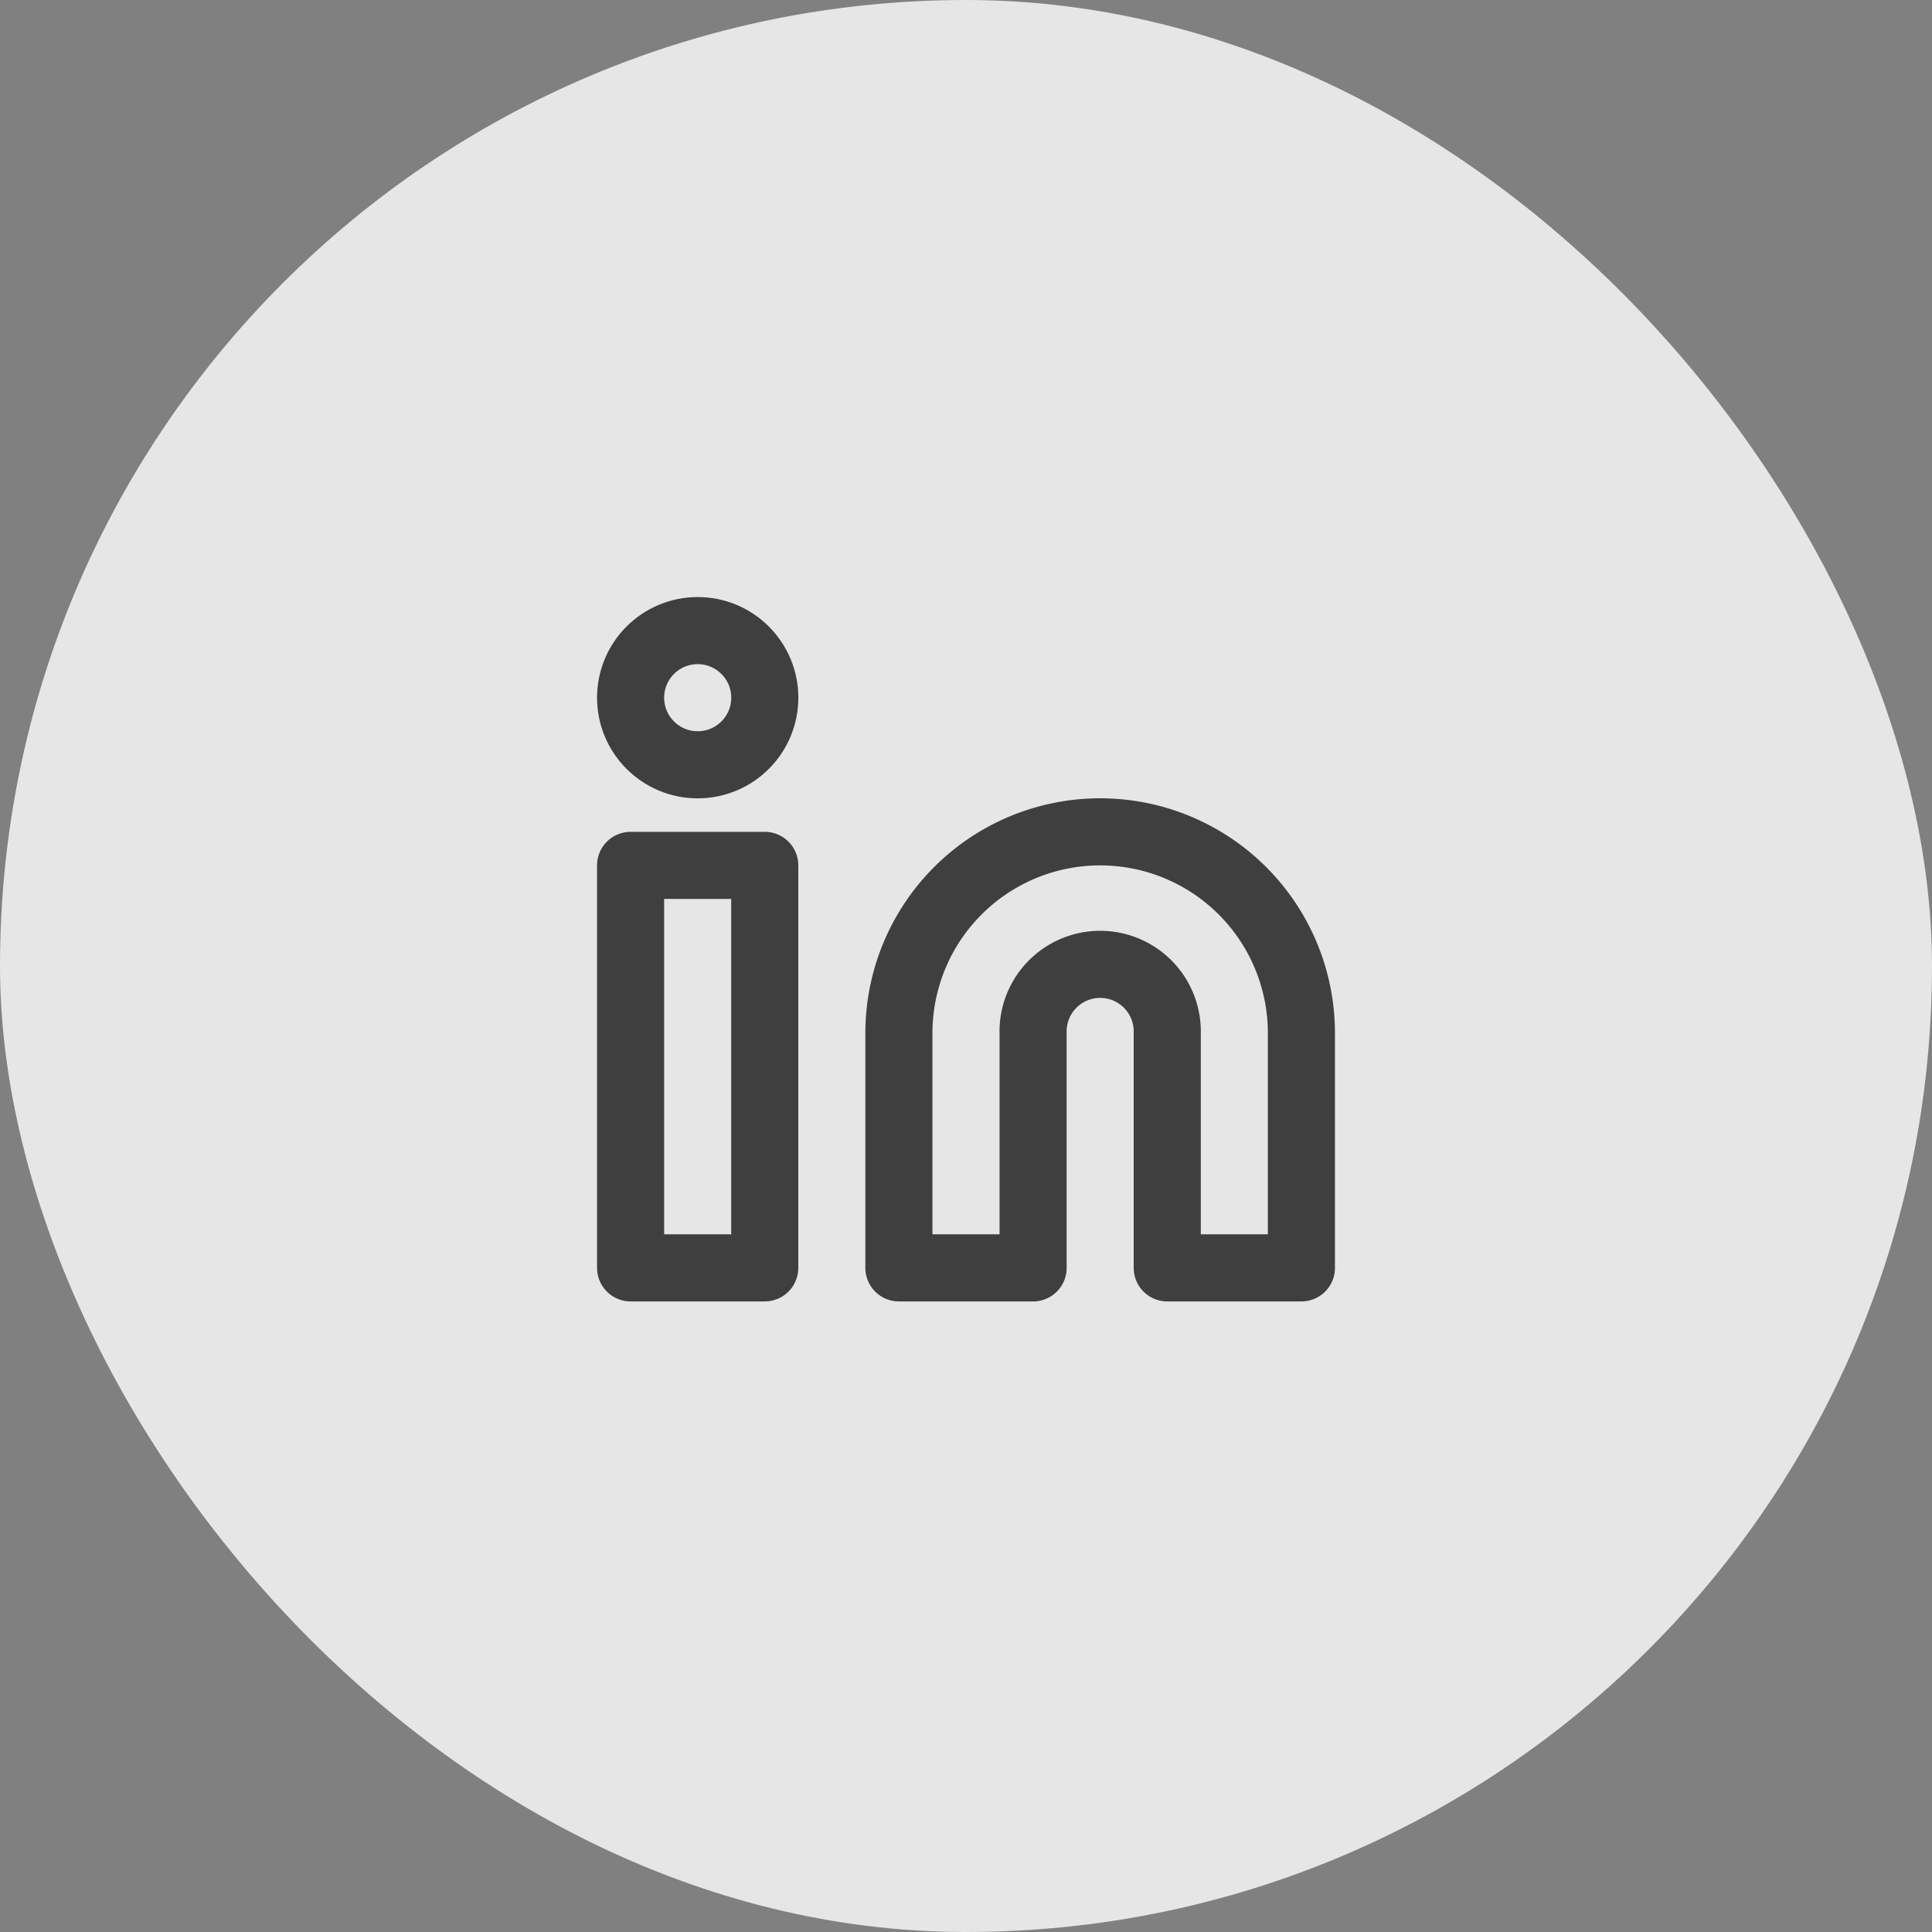
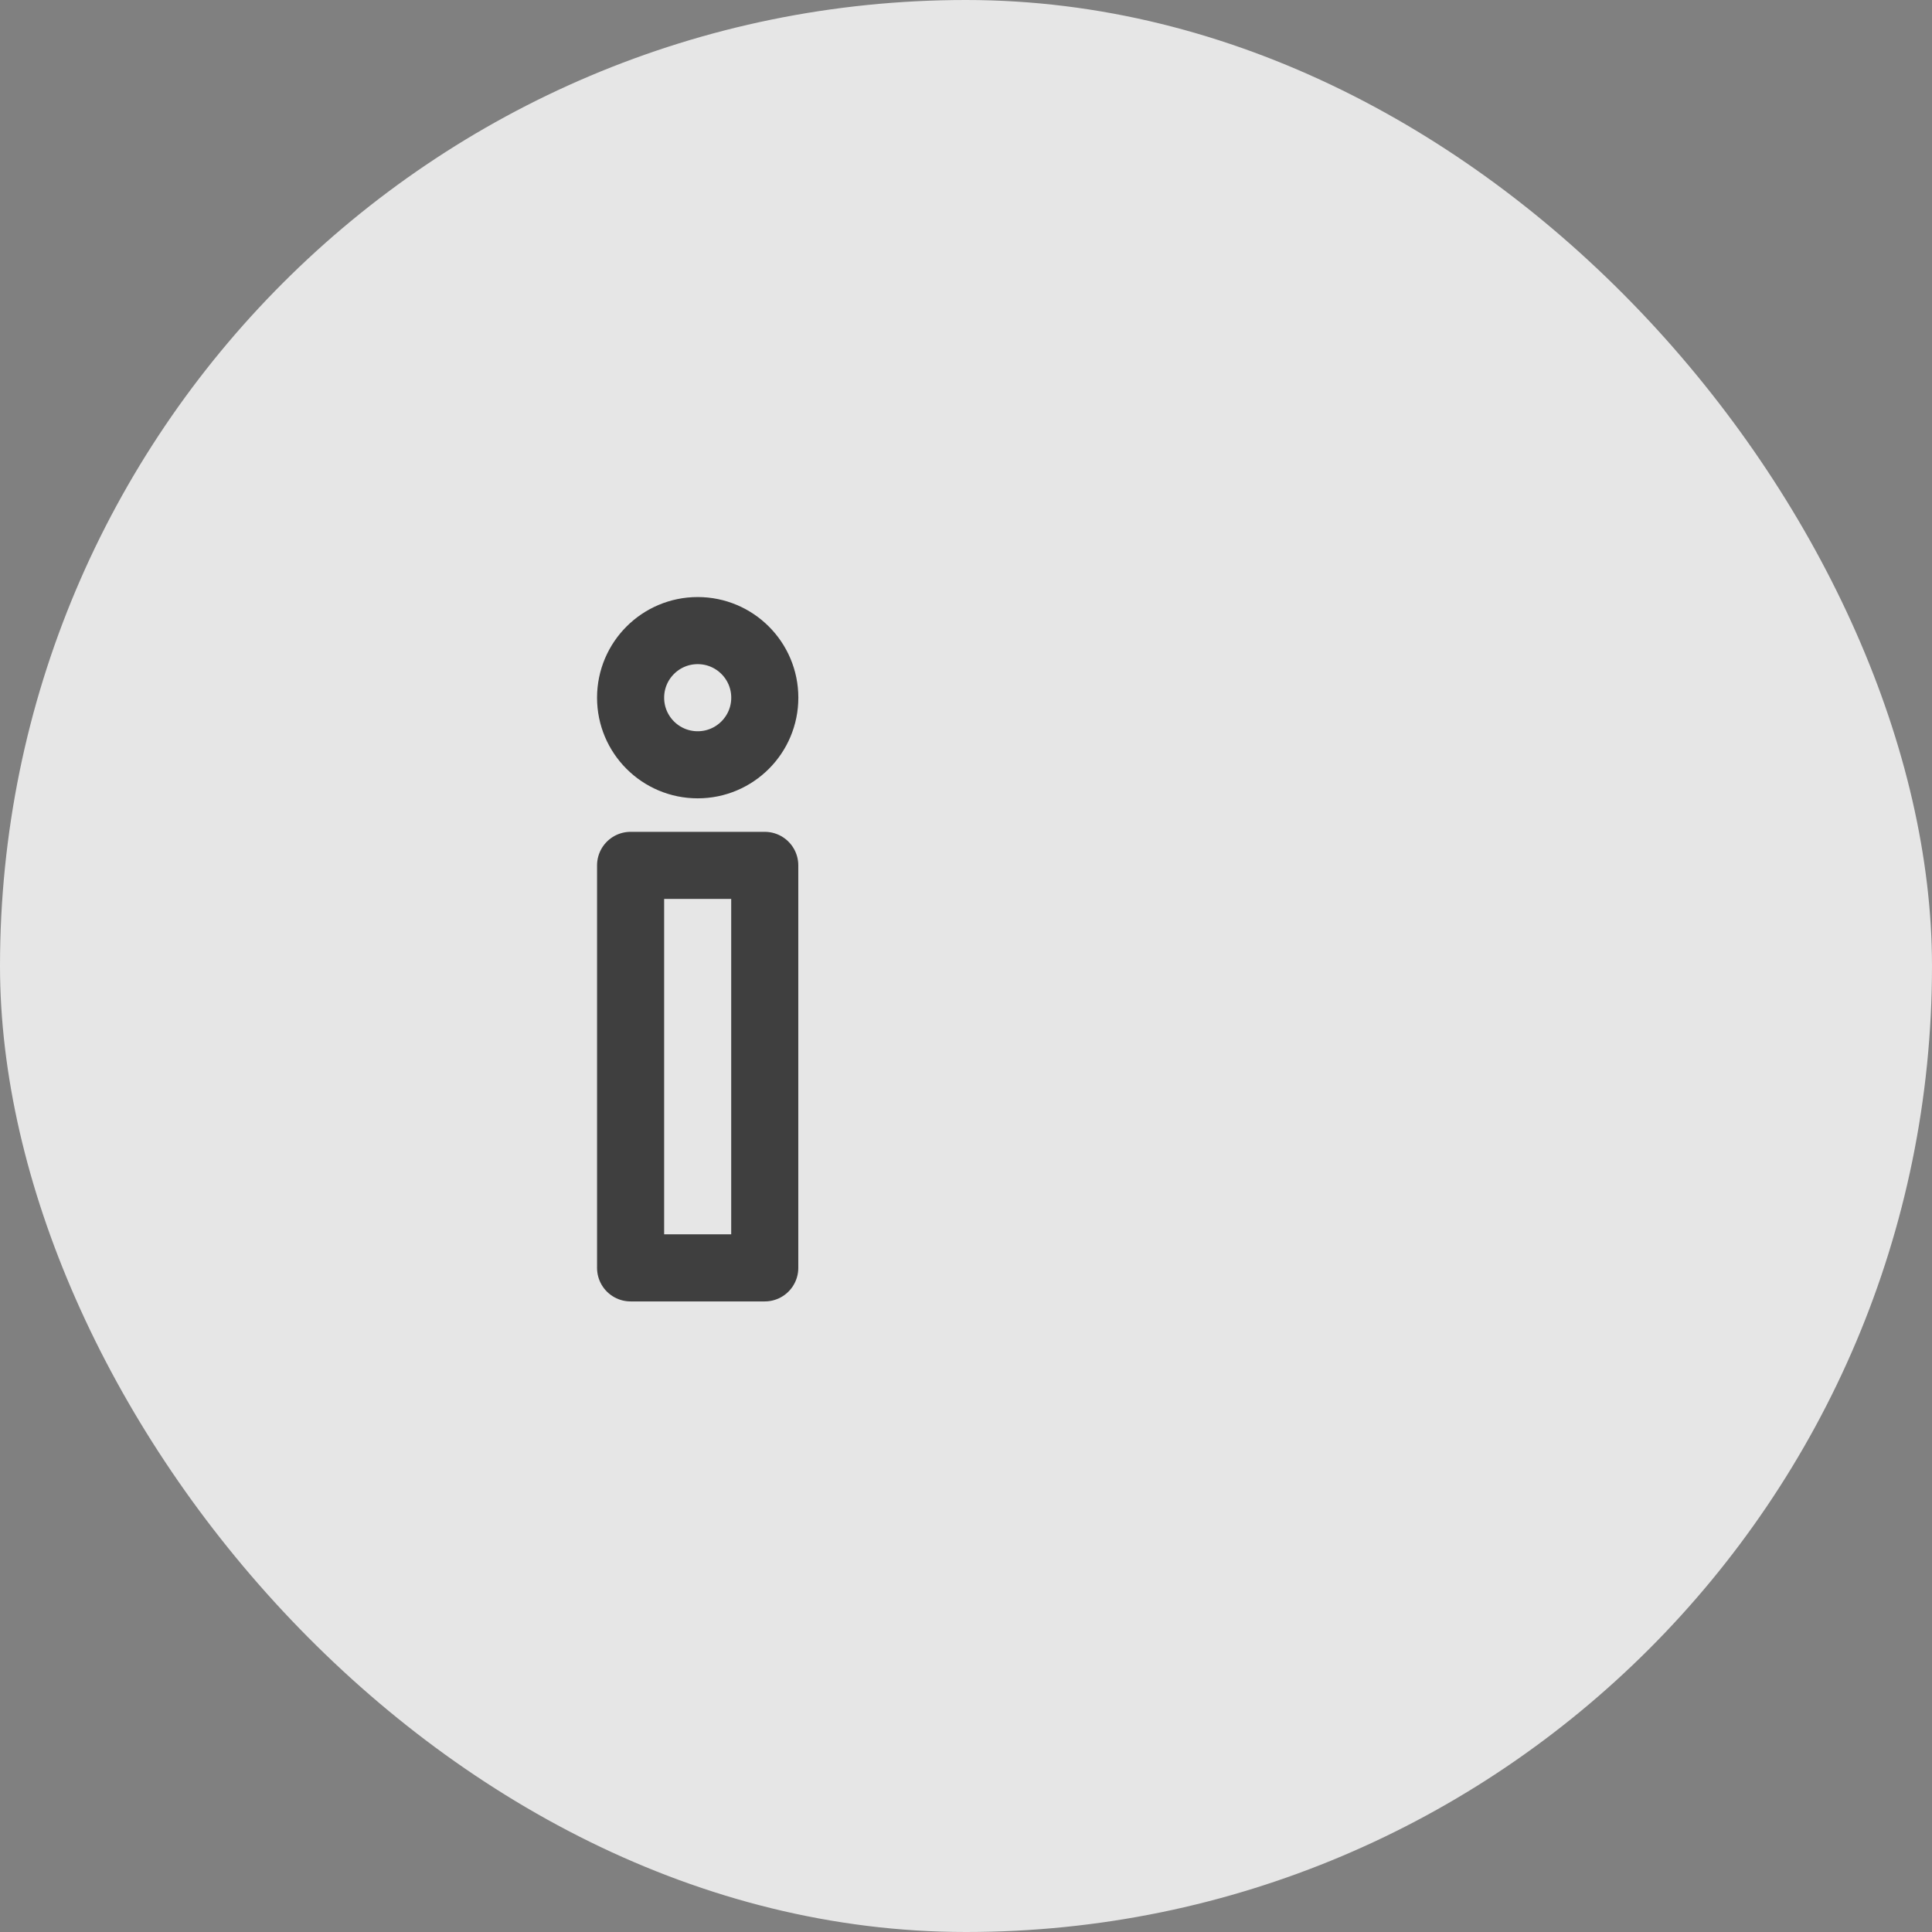
<svg xmlns="http://www.w3.org/2000/svg" id="Circle_Button_" data-name="Circle Button " width="48" height="48" viewBox="0 0 48 48">
  <rect x="0" y="0" width="48" height="48" fill="#808080" stroke="none" />
  <rect id="Area_SIZE:MEDIUM_STATE:DEFAULT_STYLE:STYLE3_" data-name="Area [SIZE:MEDIUM][STATE:DEFAULT][STYLE:STYLE3]" width="48" height="48" rx="24" fill="rgba(255,255,255,0.8)" />
  <g id="Icon_" data-name="Icon " transform="translate(14 14)">
-     <rect id="Area_ICON:feather_linkedin_SIZE:MEDIUM_STATE:DEFAULT_STYLE:STYLE3_" data-name="Area [ICON:feather/linkedin][SIZE:MEDIUM][STATE:DEFAULT][STYLE:STYLE3]" width="20" height="20" fill="rgba(253,73,198,0.35)" opacity="0" />
    <g id="Icon" transform="translate(1.667 1.667)">
-       <path id="Path" d="M13.333,6.667a5,5,0,0,1,5,5V17.5H15V11.667a1.667,1.667,0,1,0-3.333,0V17.5H8.333V11.667A5,5,0,0,1,13.333,6.667Z" transform="translate(-1.667 -1.667)" fill="none" stroke="#3f3f3f" stroke-linecap="round" stroke-linejoin="round" stroke-width="1.667" />
      <rect id="Rect" width="3.333" height="10" transform="translate(0 5.833)" fill="none" stroke="#3f3f3f" stroke-linecap="round" stroke-linejoin="round" stroke-width="1.667" />
      <circle id="Path-2" data-name="Path" cx="1.667" cy="1.667" r="1.667" transform="translate(0 0)" fill="none" stroke="#3f3f3f" stroke-linecap="round" stroke-linejoin="round" stroke-width="1.667" />
    </g>
  </g>
</svg>